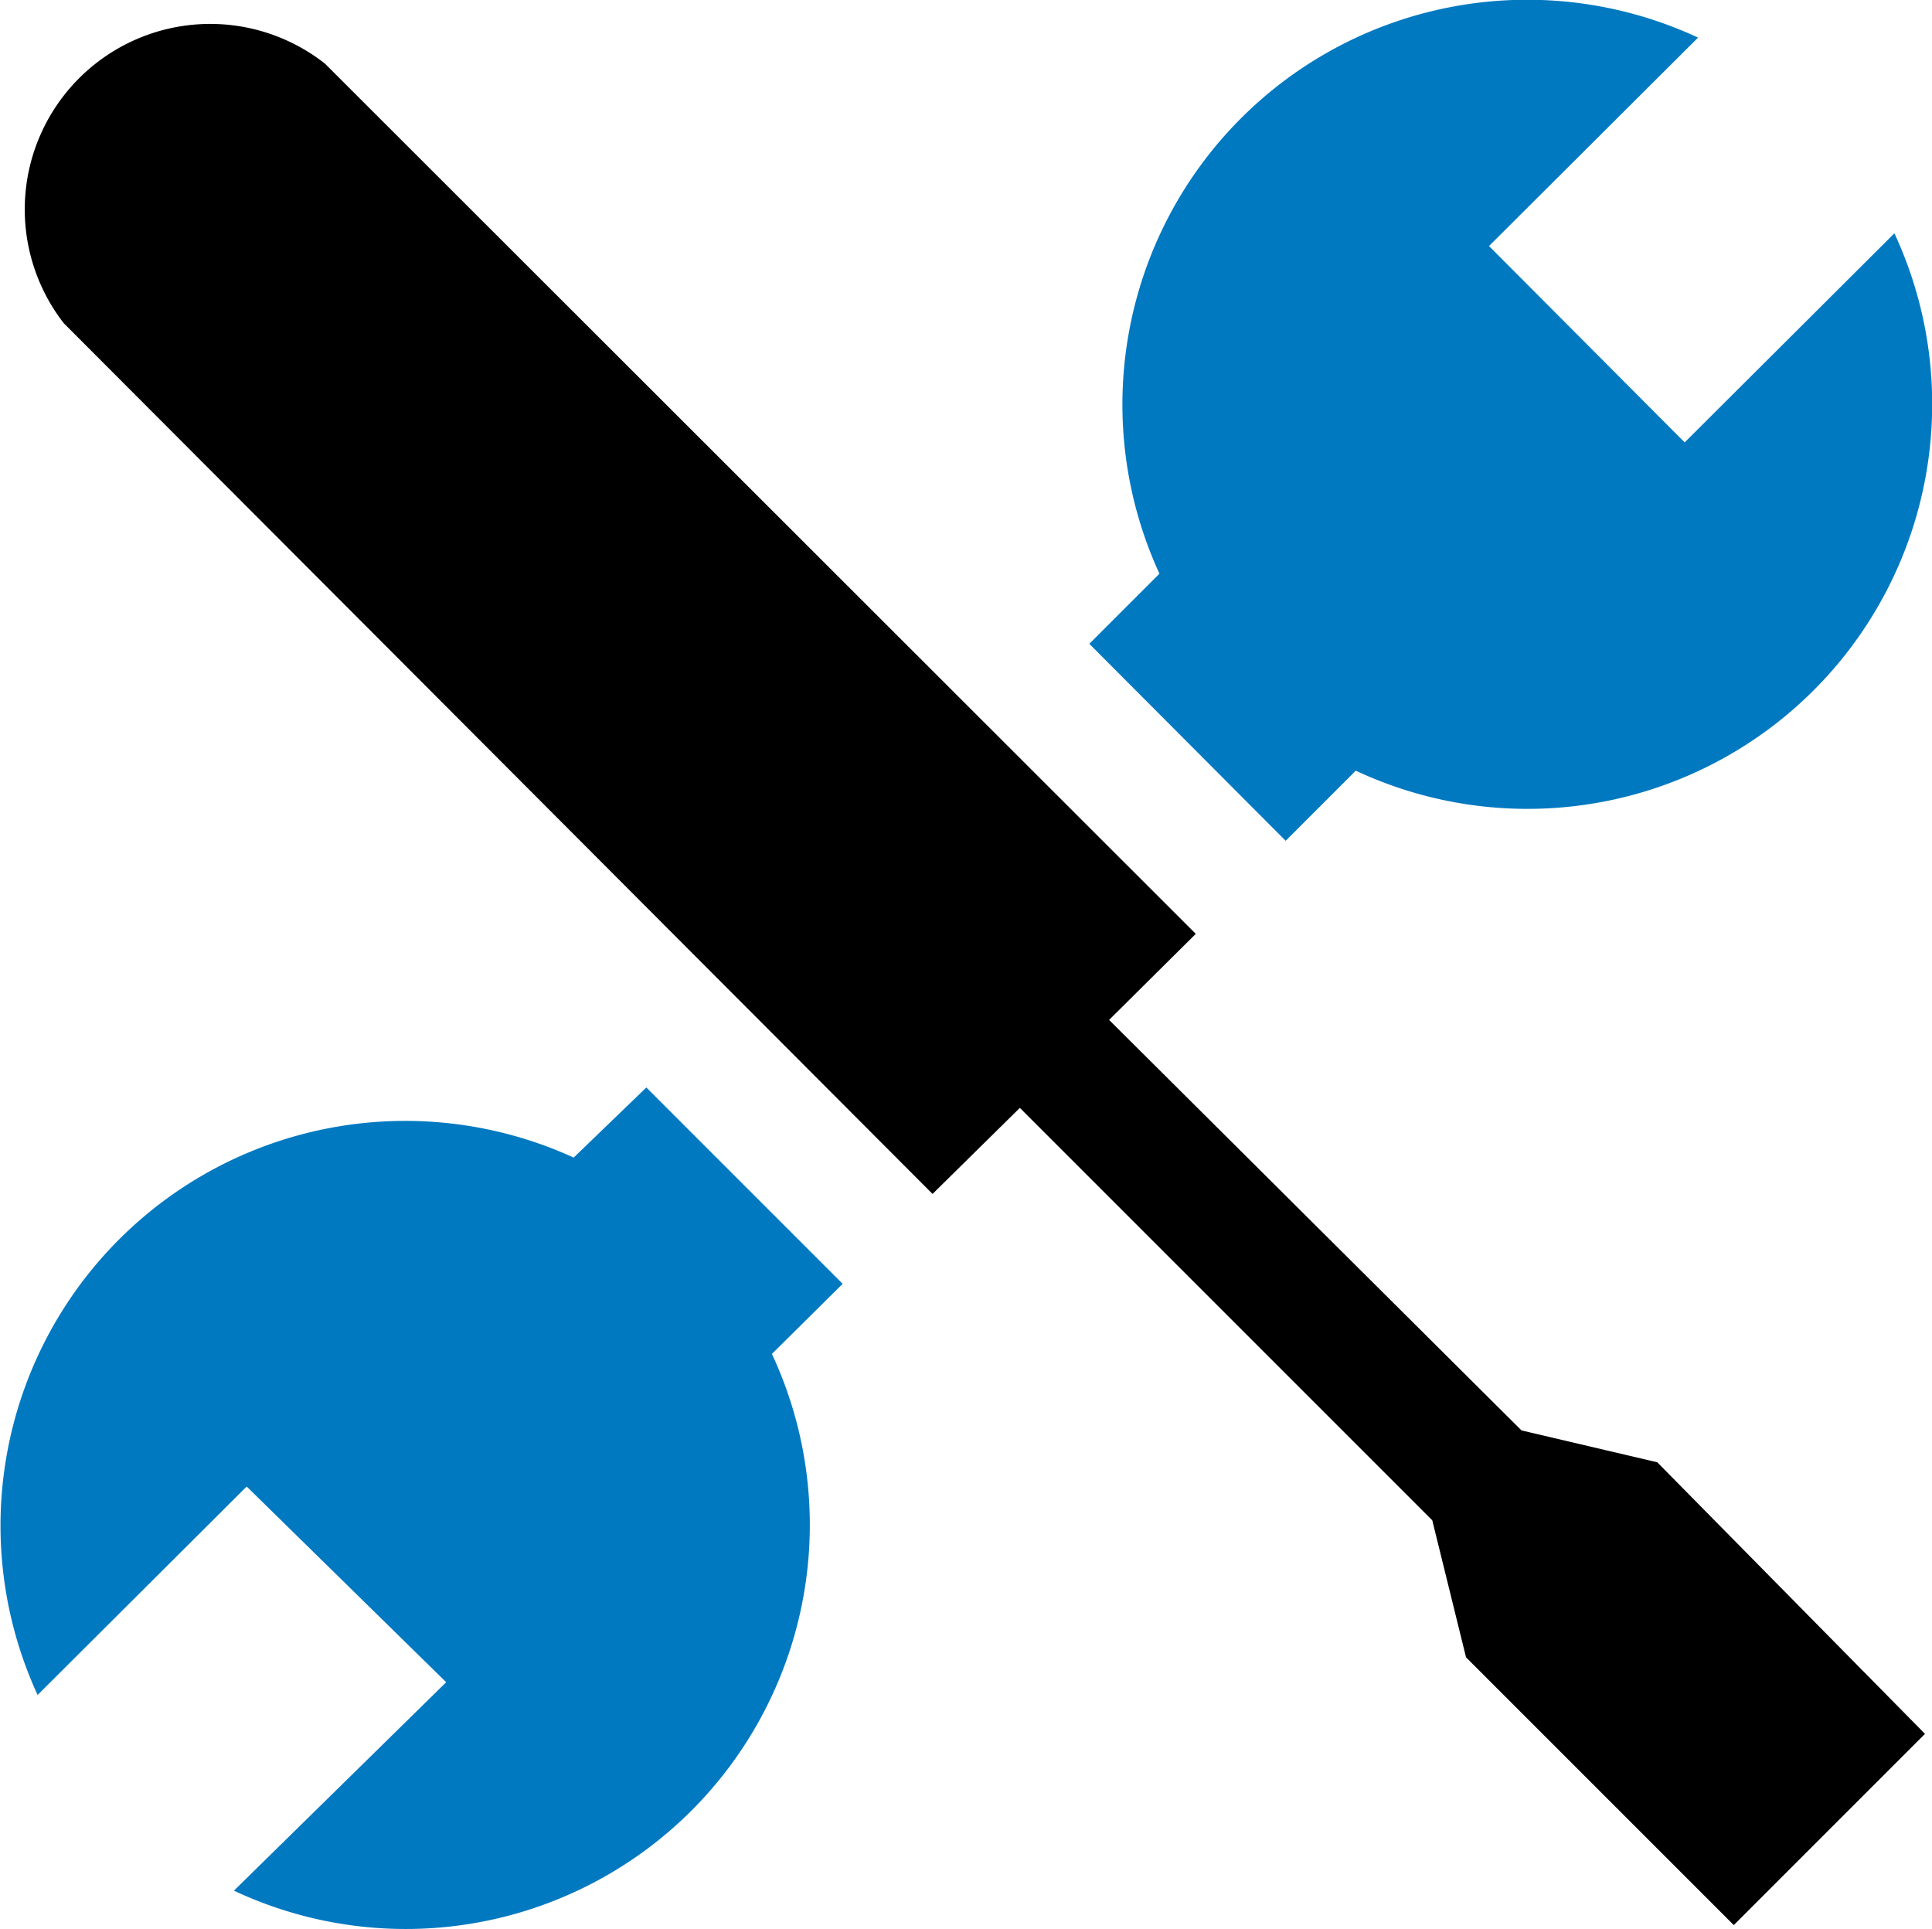
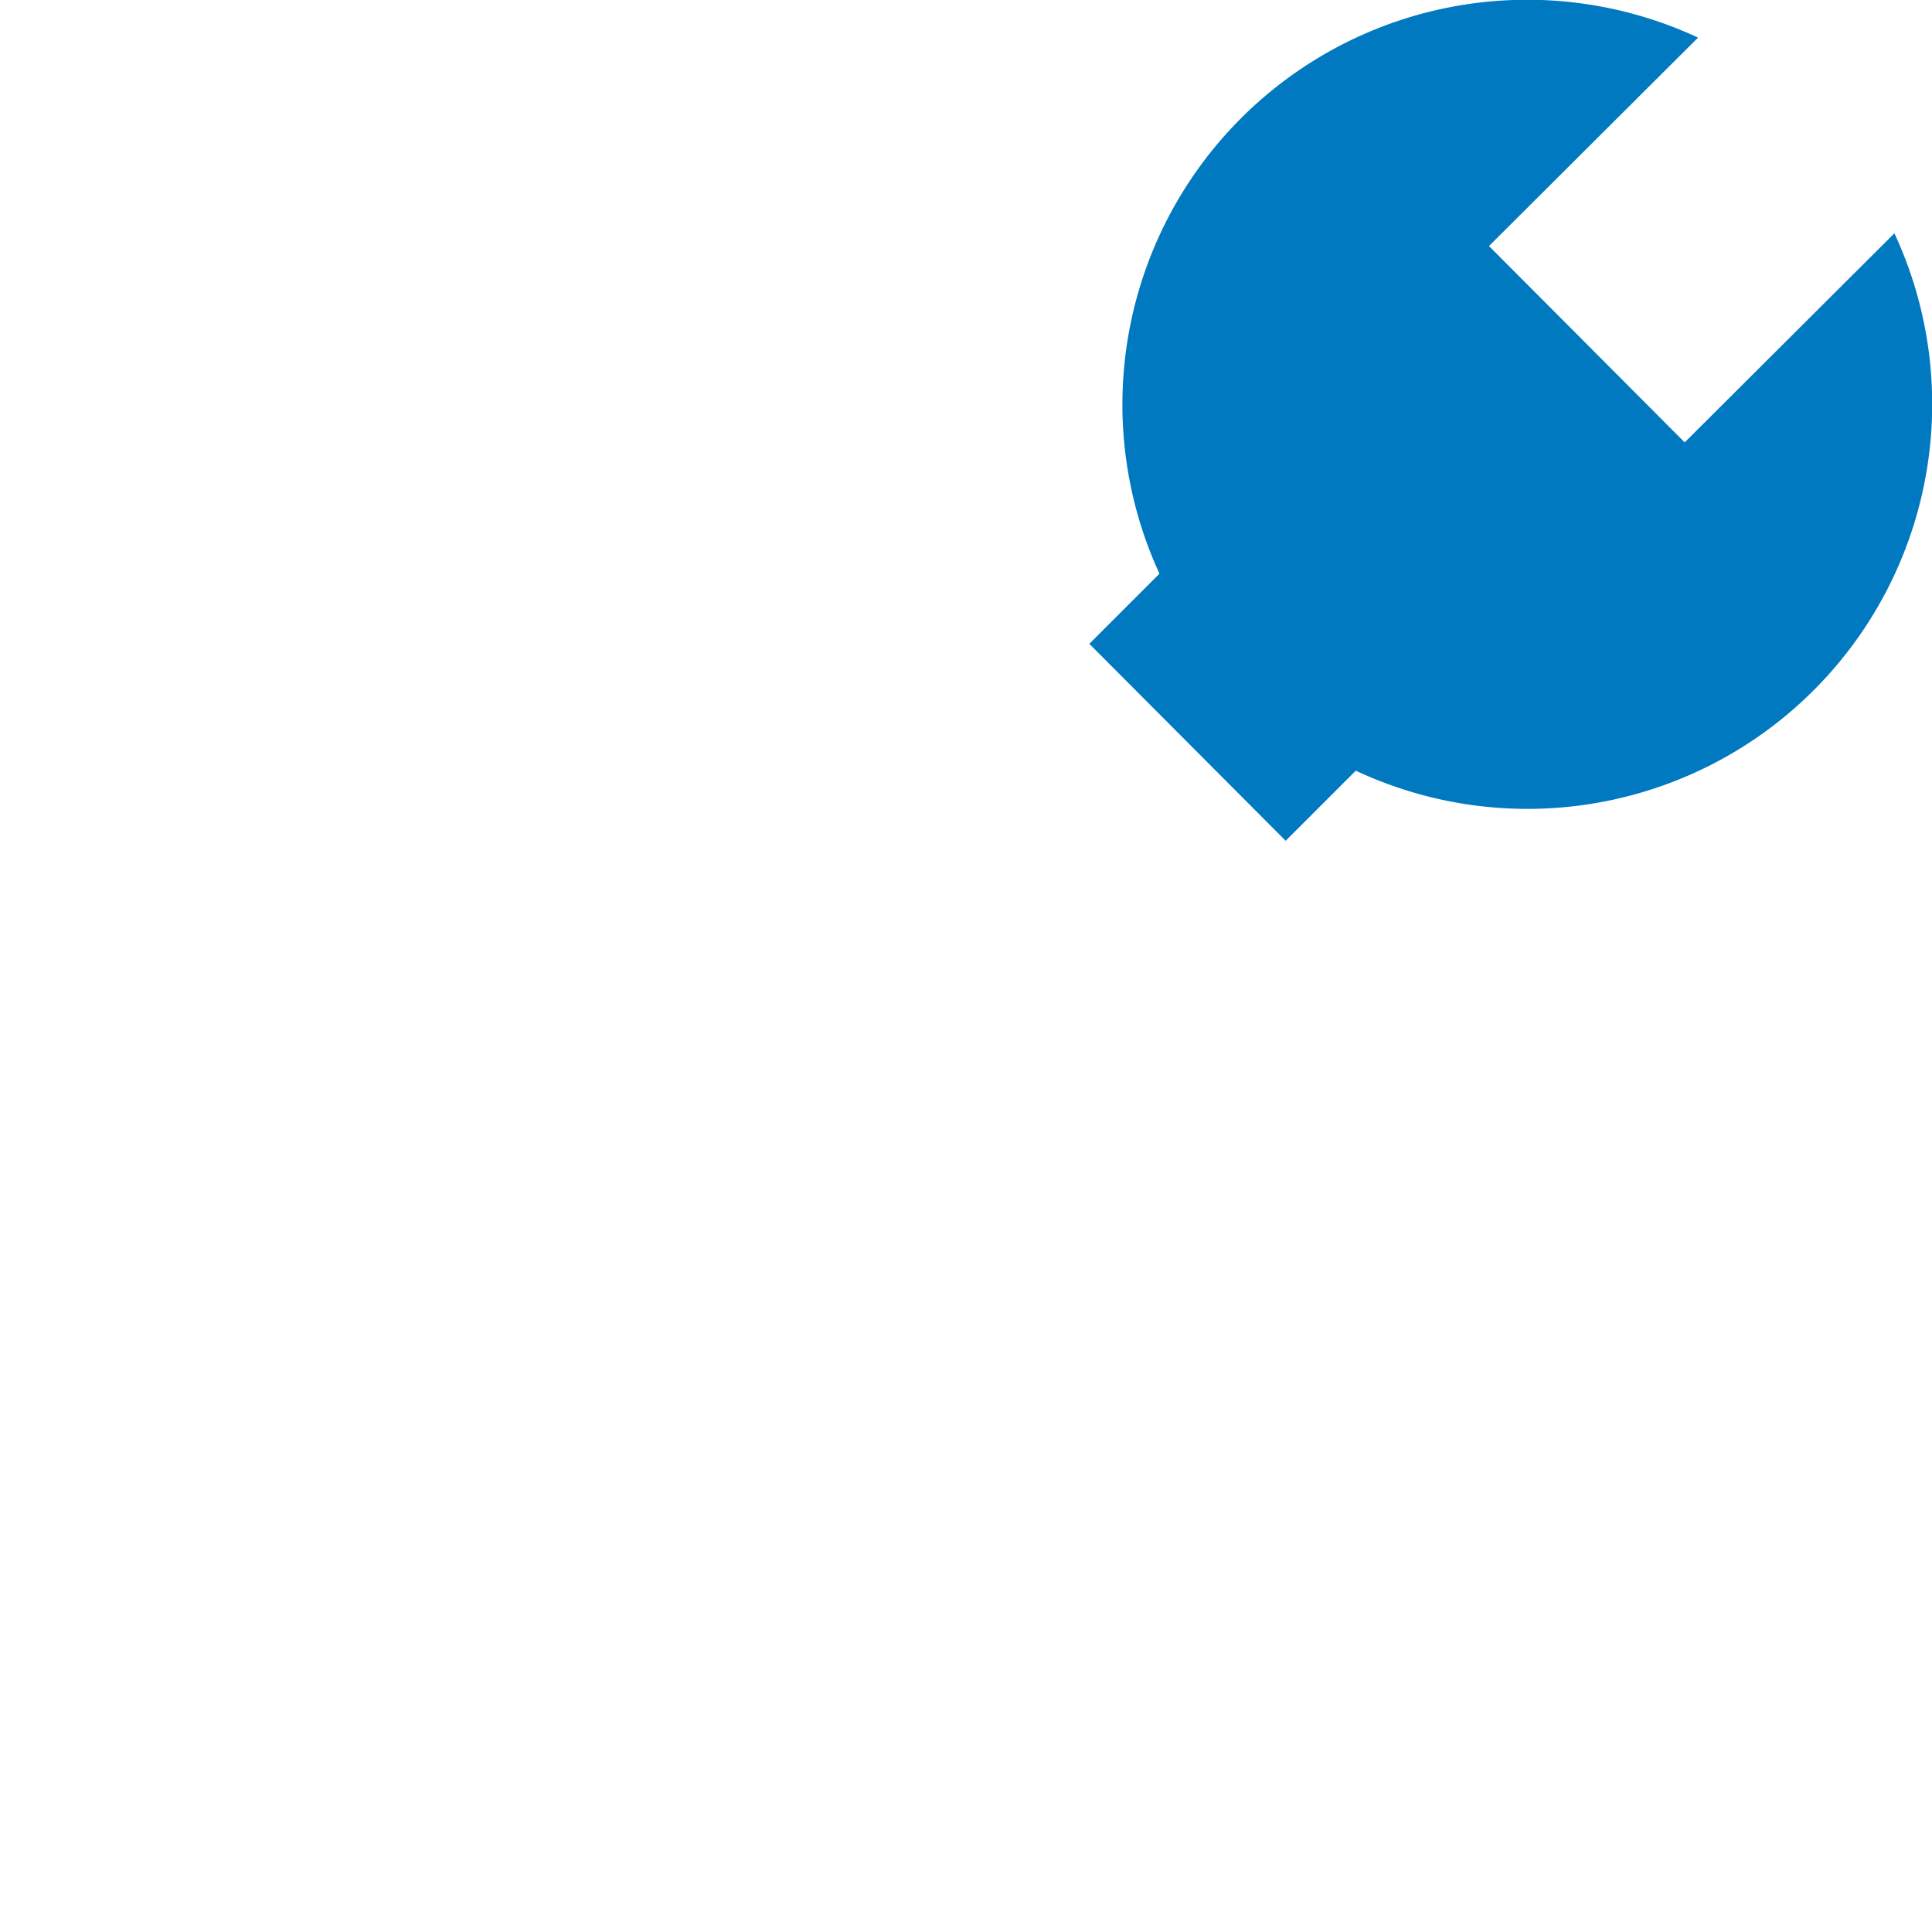
<svg xmlns="http://www.w3.org/2000/svg" width="30.31" height="30.26" viewBox="0 0 30.31 30.26">
-   <path d="M10.14,17.06,9,18.16A6.35,6.35,0,0,0,.59,26.59l3.28-3.27L7,26.39,3.67,29.66a6.34,6.34,0,0,0,8.44-8.42l1.11-1.1Z" fill="#0079c1" />
  <path d="M20.17,13.19l1.1-1.1a6.35,6.35,0,0,0,8.45-8.43L26.43,6.94,23.36,3.86,26.64.59A6.35,6.35,0,0,0,18.19,9l-1.1,1.1Z" fill="#0079c1" />
-   <path d="M23.87,22.44,17.4,16l1.36-1.35L5.1,1A2.91,2.91,0,0,0,1,5.07L14.63,18.73,16,17.38l6.47,6.47L23,26l4.2,4.2,3-3L26,22.94Z" />
</svg>